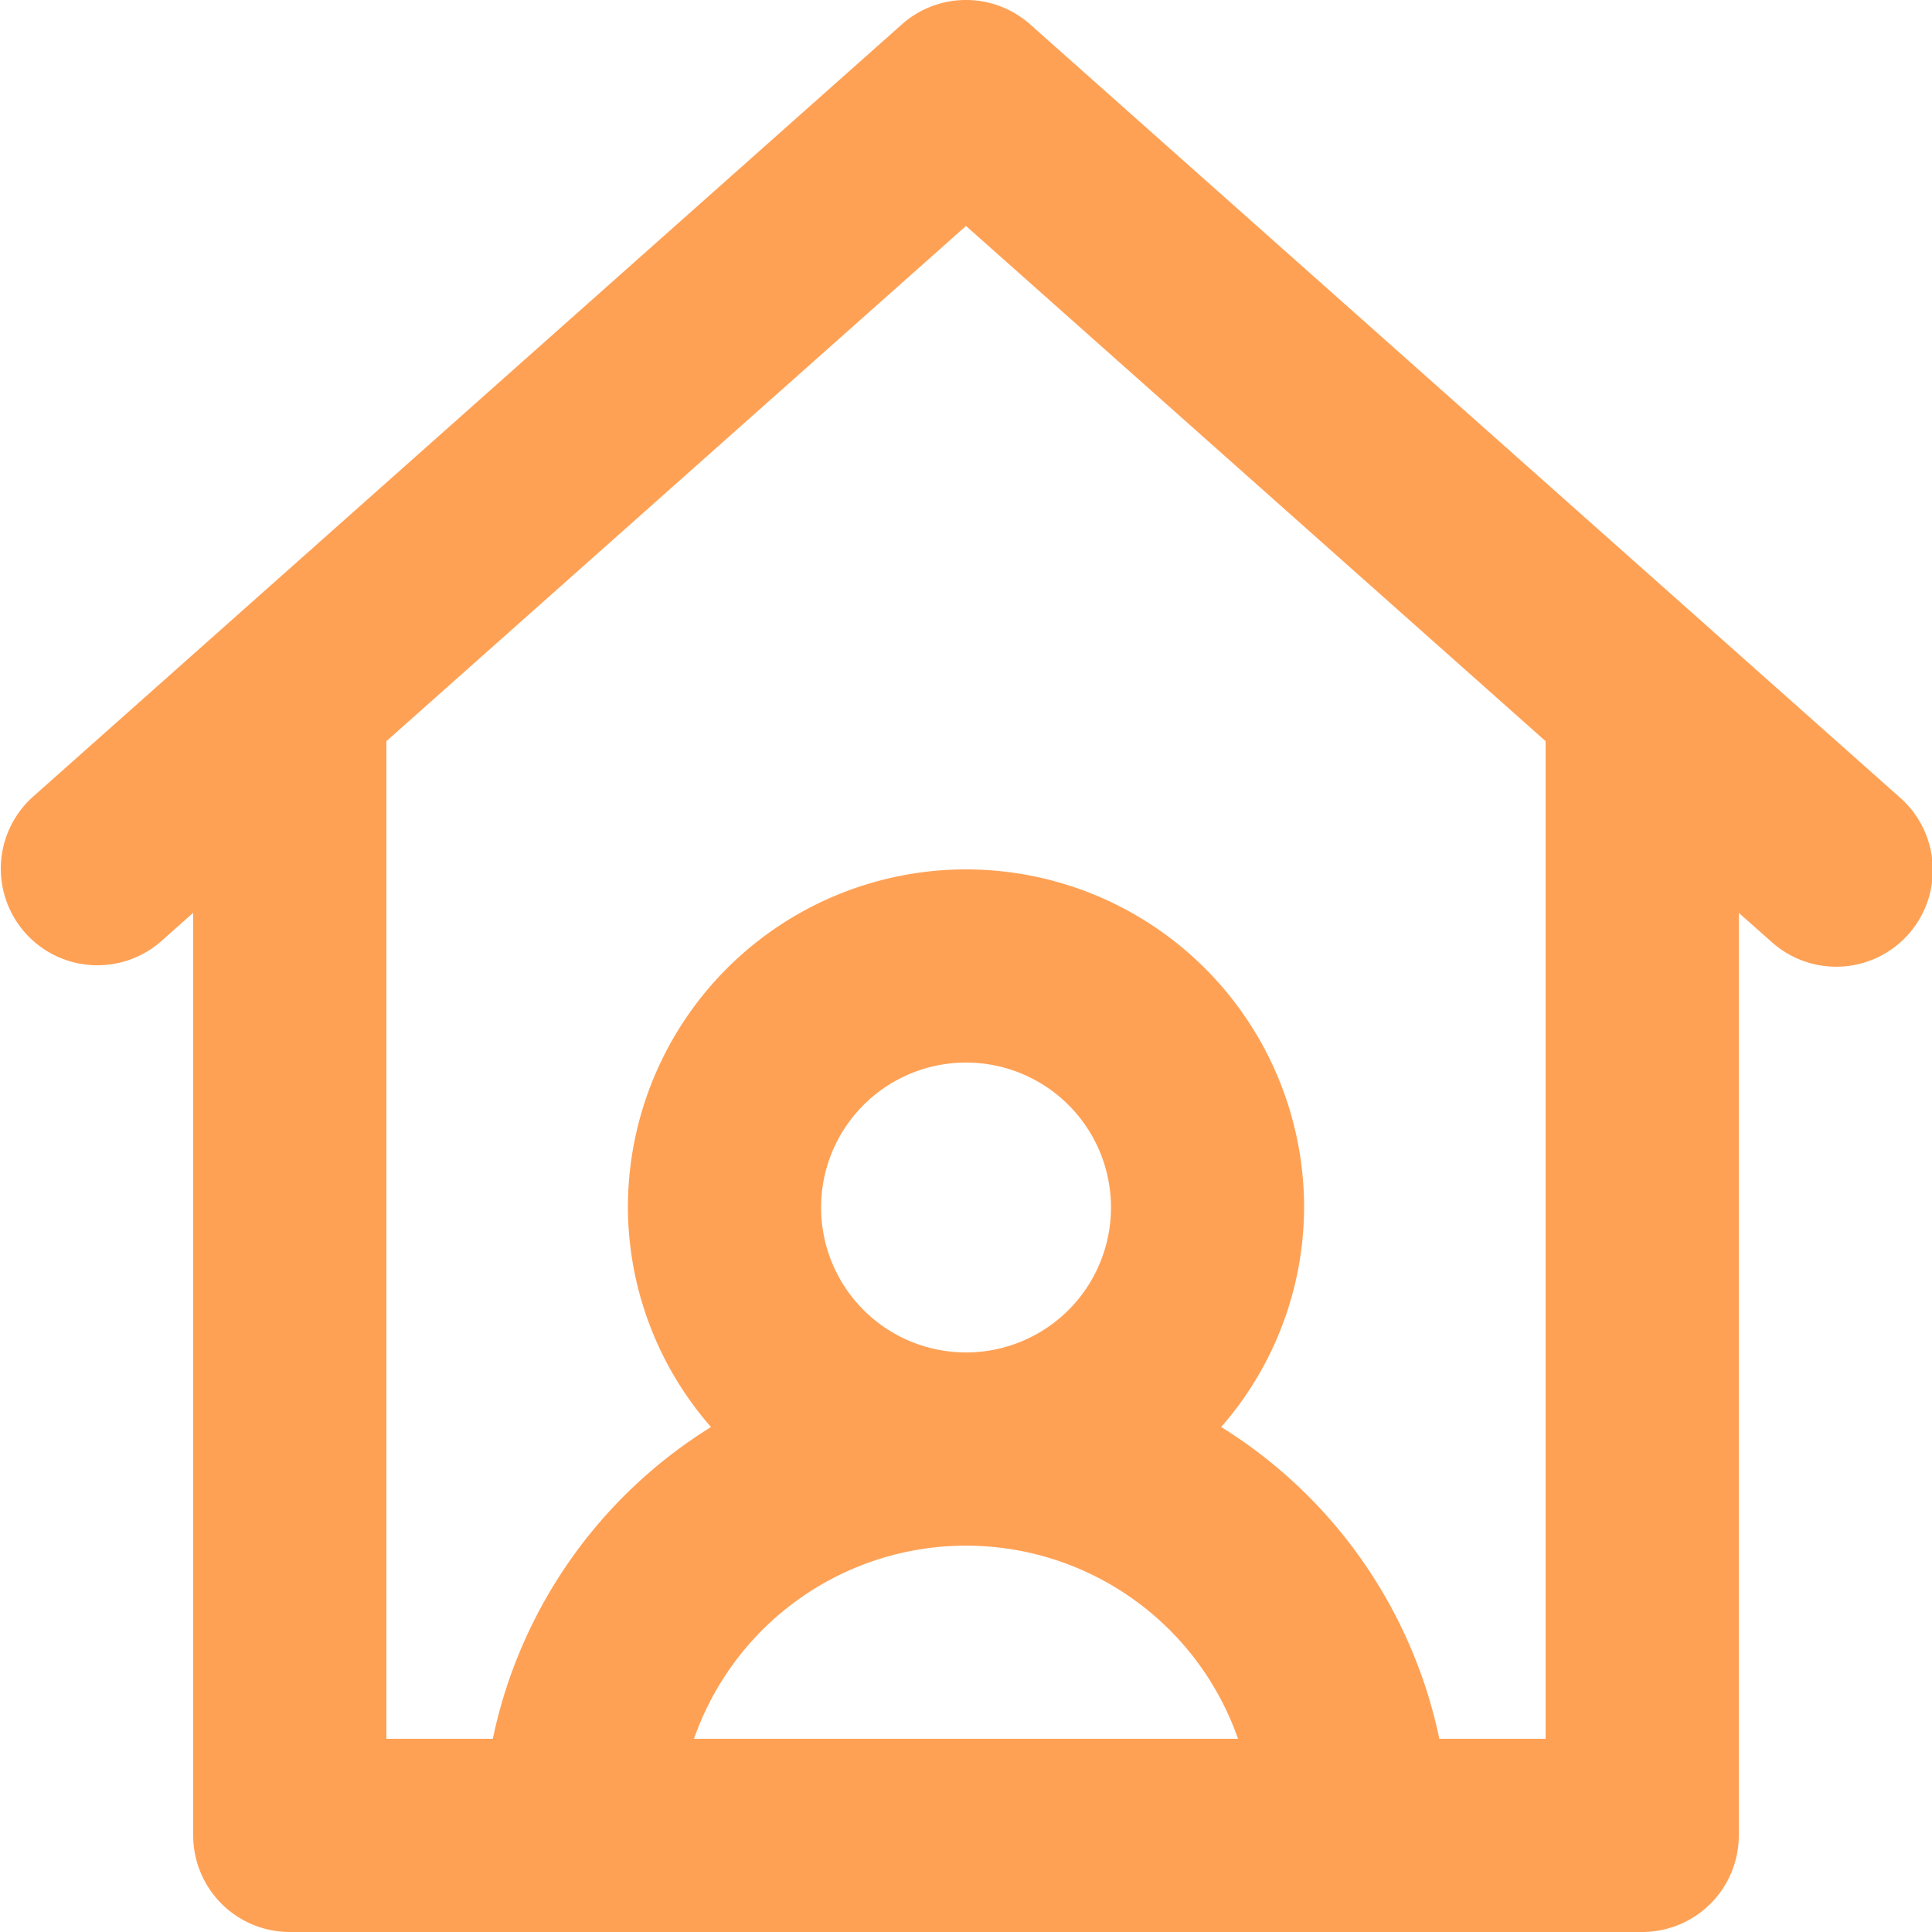
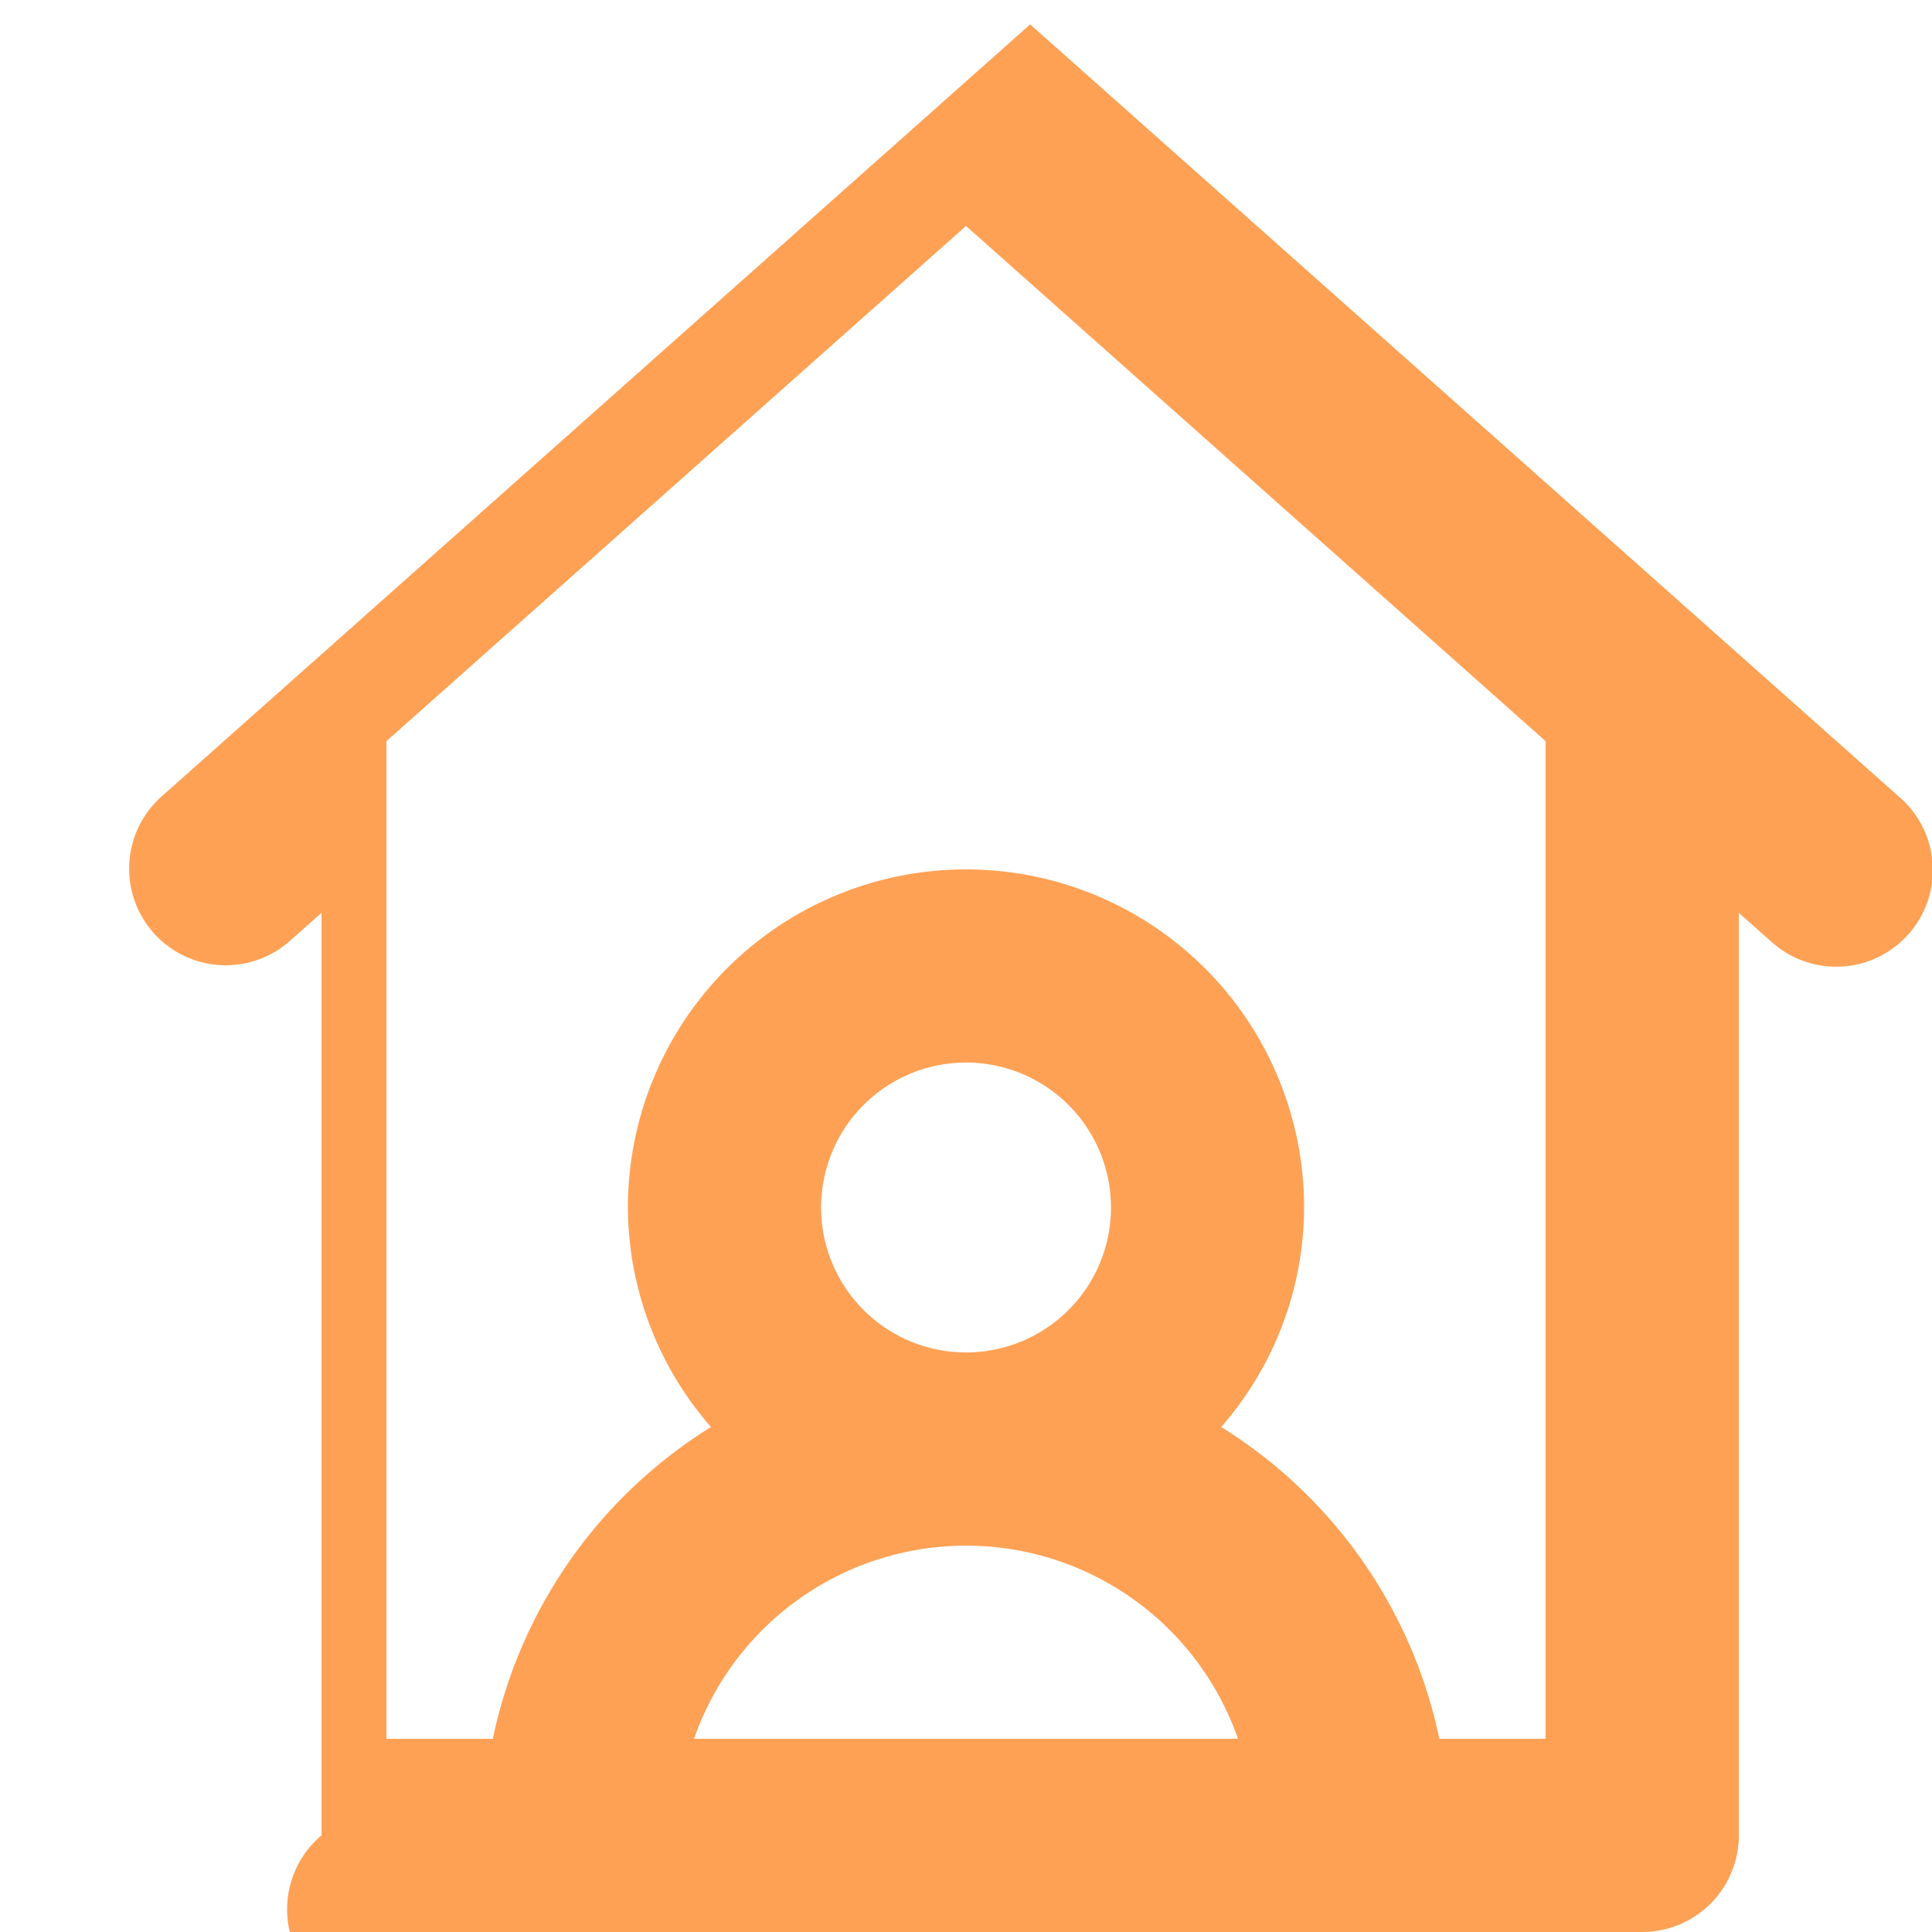
<svg xmlns="http://www.w3.org/2000/svg" width="24" height="24" fill="none">
-   <path d="m23.597 9.903-10.8-9.6a1.199 1.199 0 0 0-1.594 0l-10.8 9.6a1.2 1.2 0 0 0 1.594 1.794l.403-.358V22.8A1.2 1.2 0 0 0 3.6 24h16.8a1.2 1.2 0 0 0 1.2-1.2V11.34l.403.357a1.2 1.2 0 1 0 1.594-1.794ZM8.621 21.6a3.579 3.579 0 0 1 6.758 0H8.62ZM10.2 15a1.8 1.8 0 1 1 3.601 0 1.8 1.8 0 0 1-3.601 0Zm9 6.6H17.88a6.003 6.003 0 0 0-2.71-3.873A4.162 4.162 0 0 0 16.2 15a4.2 4.2 0 0 0-8.4 0 4.162 4.162 0 0 0 1.032 2.727 6 6 0 0 0-2.71 3.873H4.8V9.207l7.2-6.4 7.2 6.4V21.6Z" fill="#FFA155" />
+   <path d="m23.597 9.903-10.8-9.6l-10.8 9.6a1.2 1.2 0 0 0 1.594 1.794l.403-.358V22.8A1.2 1.2 0 0 0 3.6 24h16.8a1.2 1.2 0 0 0 1.2-1.2V11.34l.403.357a1.2 1.2 0 1 0 1.594-1.794ZM8.621 21.6a3.579 3.579 0 0 1 6.758 0H8.62ZM10.2 15a1.8 1.8 0 1 1 3.601 0 1.8 1.8 0 0 1-3.601 0Zm9 6.6H17.88a6.003 6.003 0 0 0-2.71-3.873A4.162 4.162 0 0 0 16.2 15a4.2 4.2 0 0 0-8.4 0 4.162 4.162 0 0 0 1.032 2.727 6 6 0 0 0-2.71 3.873H4.8V9.207l7.2-6.4 7.2 6.4V21.6Z" fill="#FFA155" />
</svg>